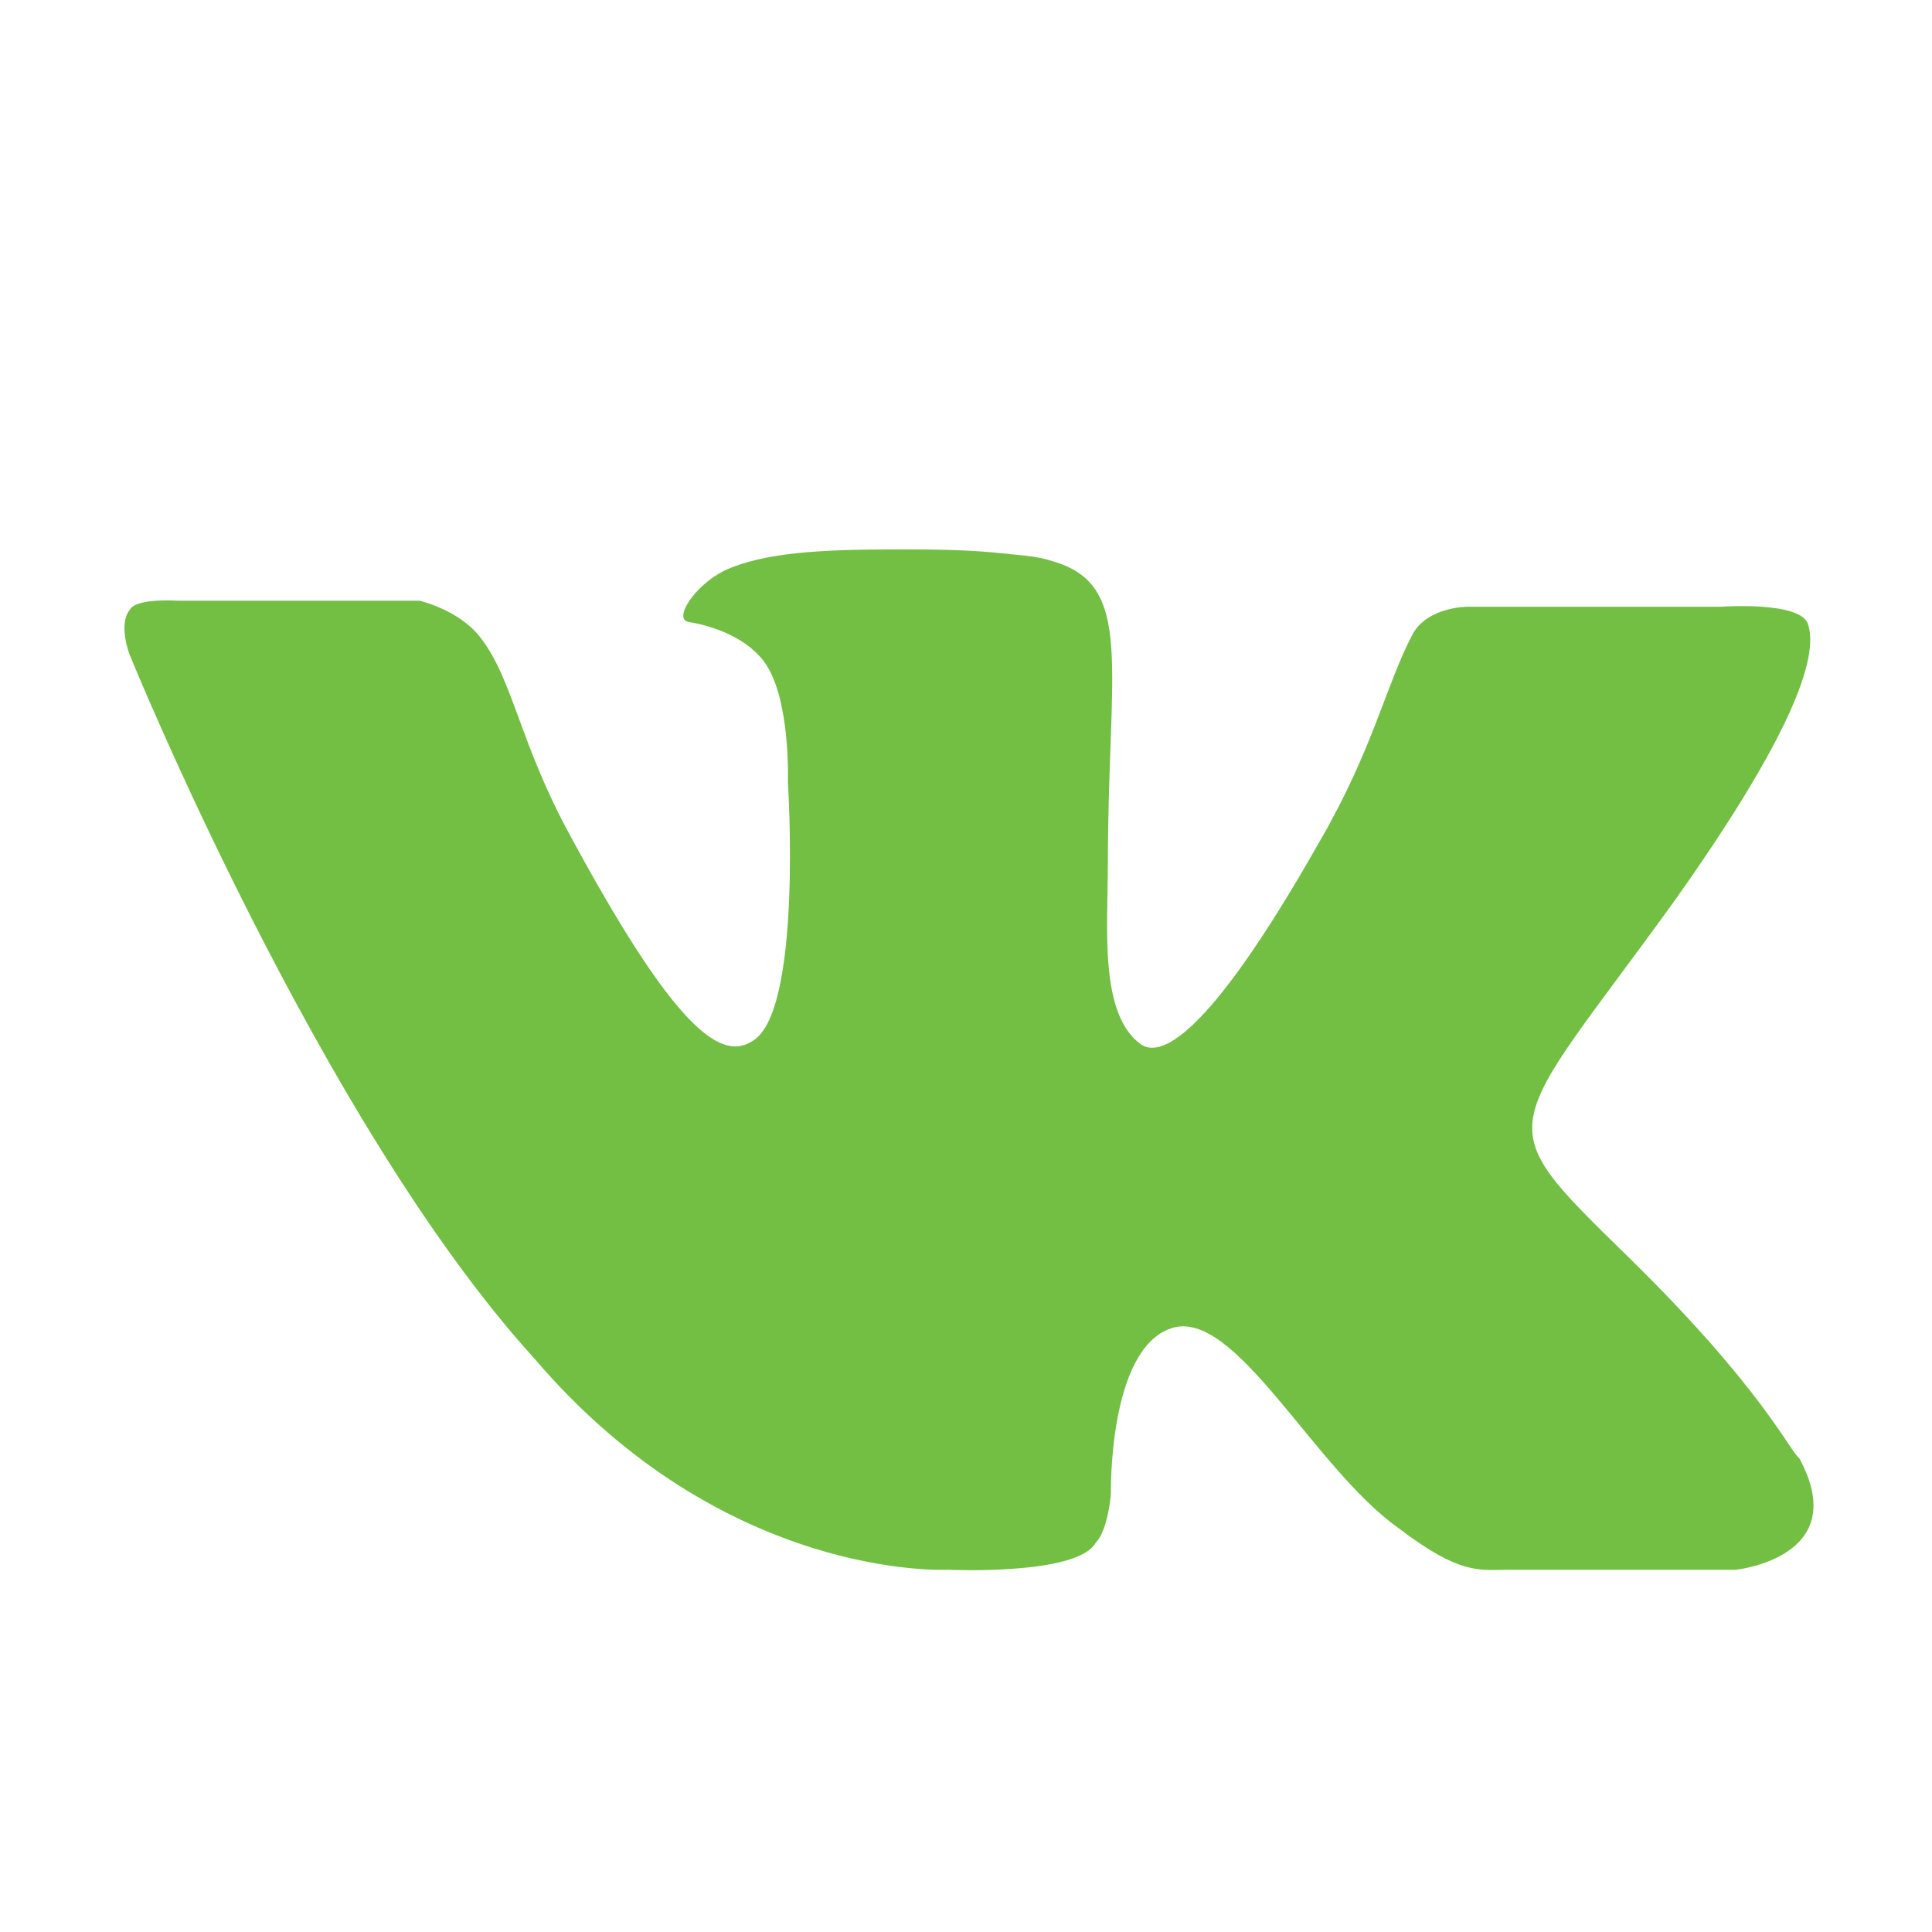
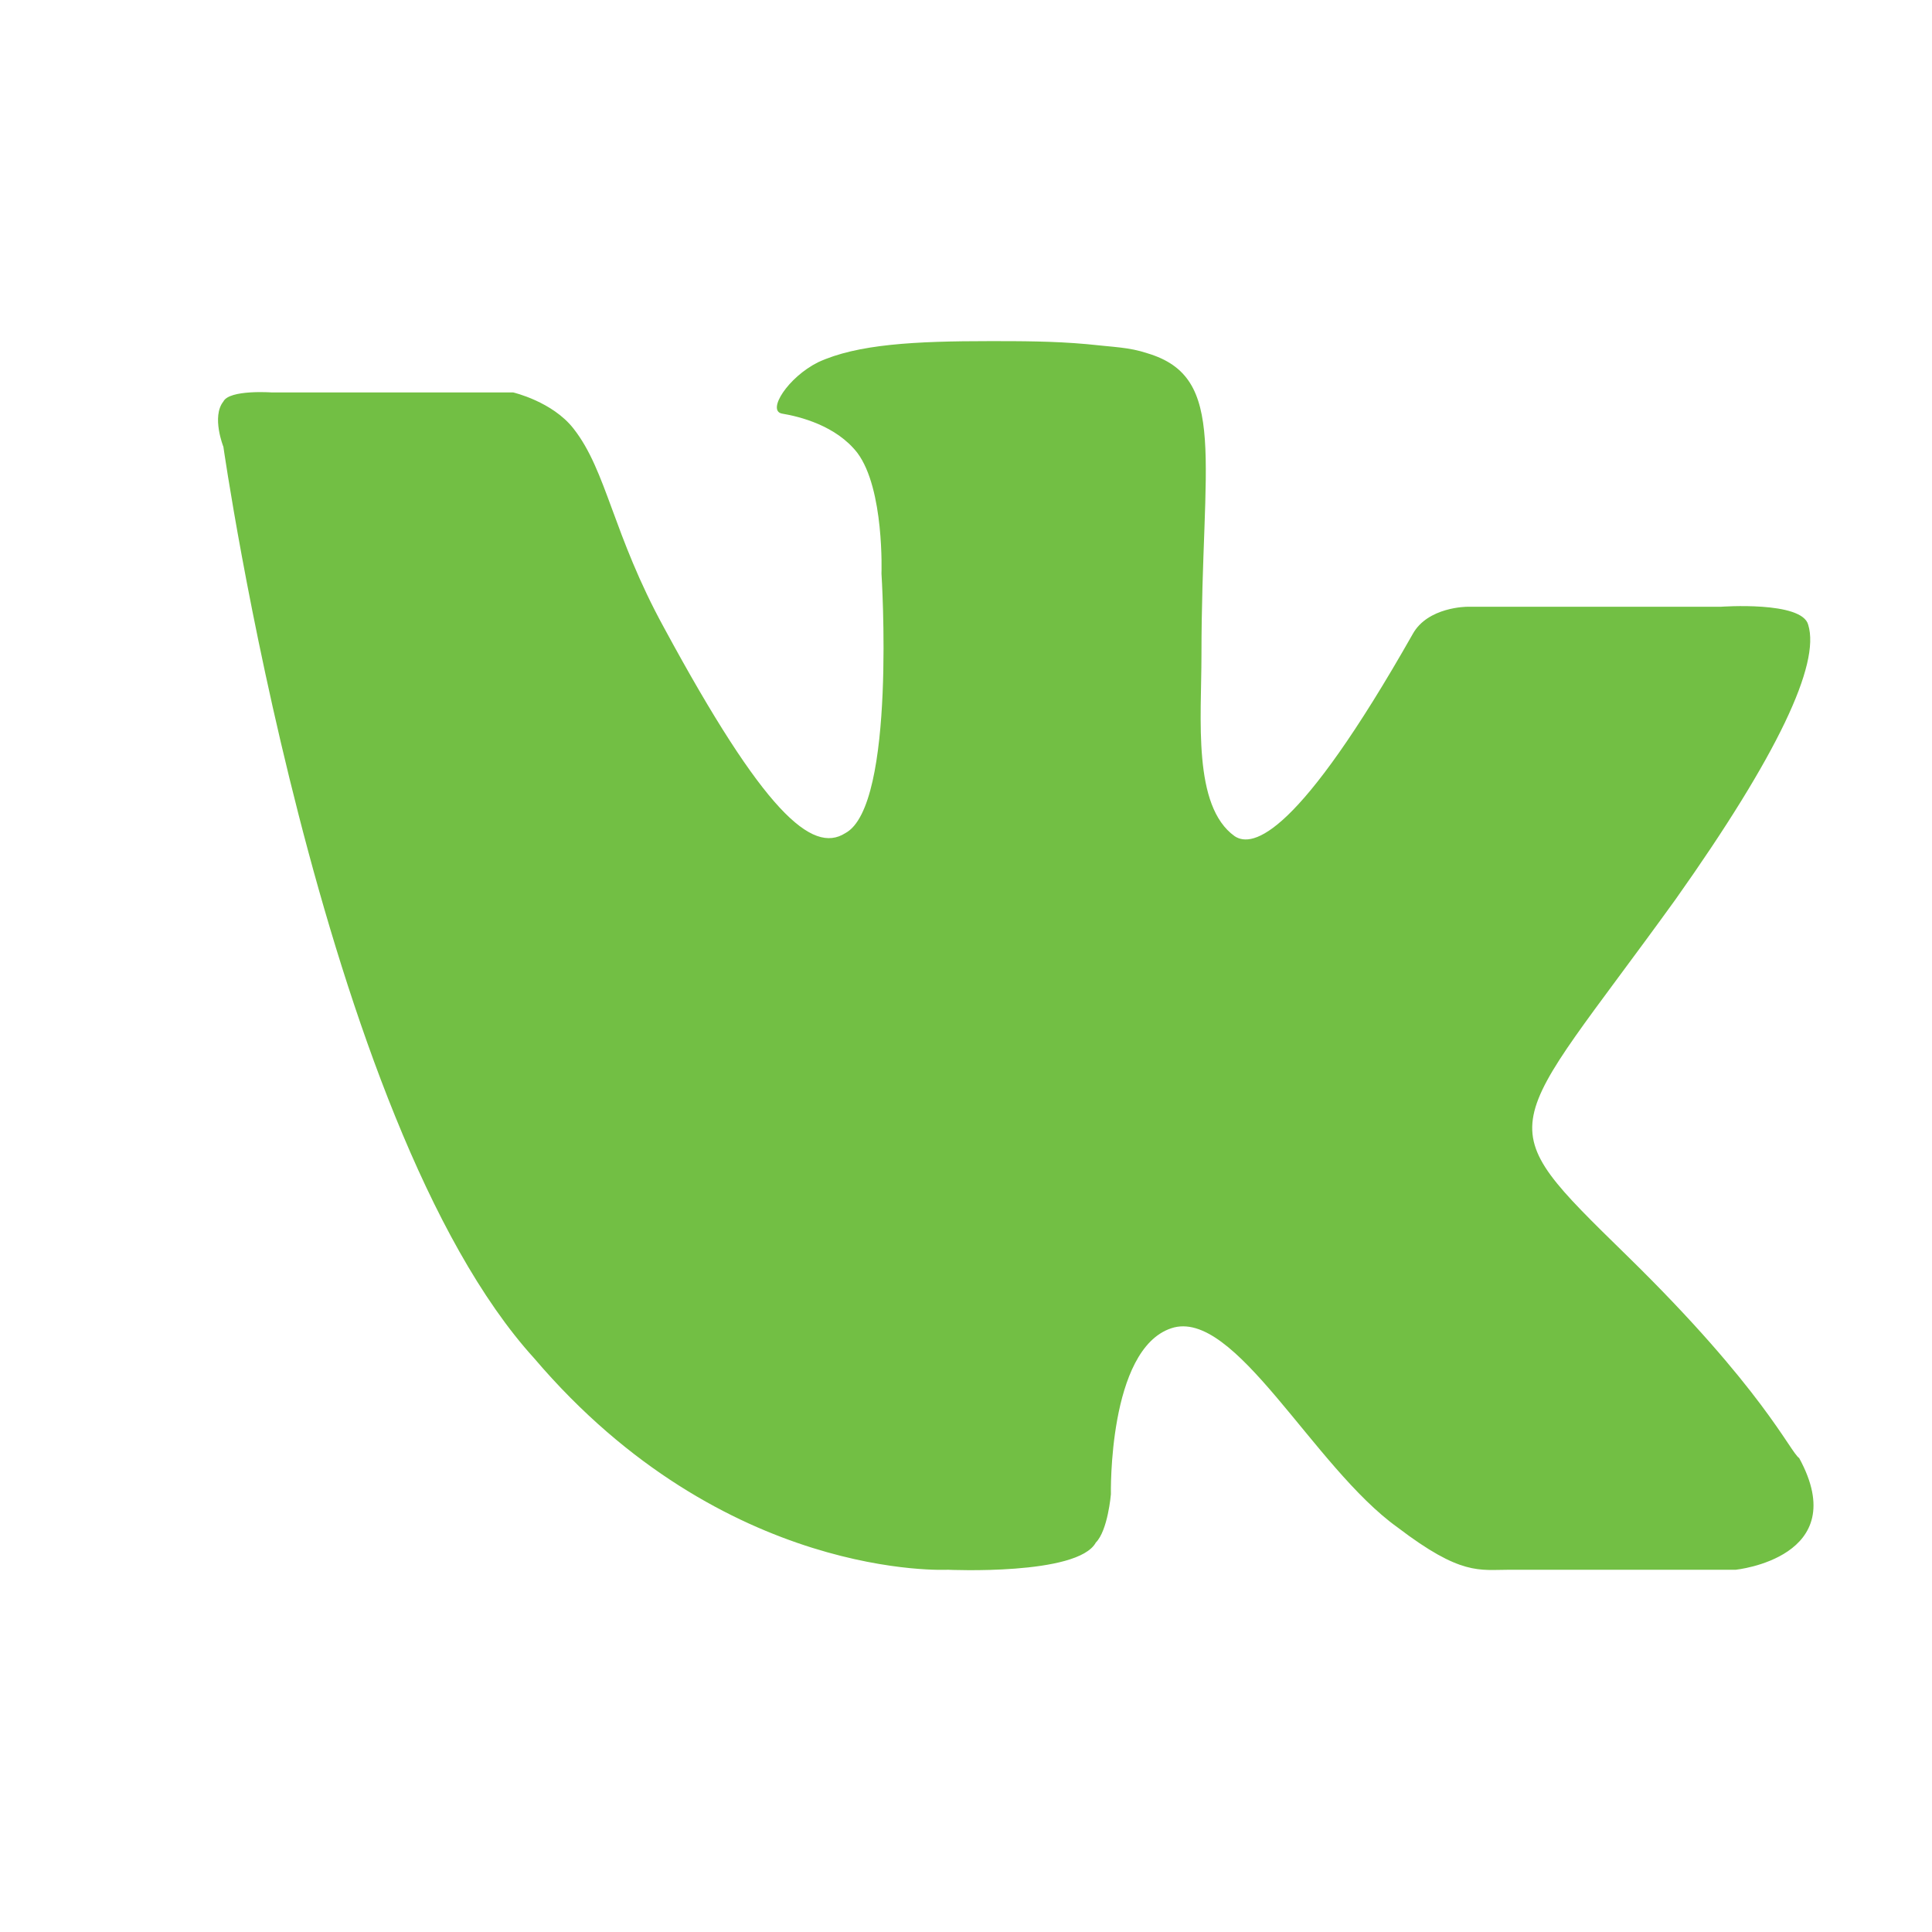
<svg xmlns="http://www.w3.org/2000/svg" id="Layer_1" x="0px" y="0px" viewBox="0 0 64 64" style="enable-background:new 0 0 64 64;" xml:space="preserve">
  <style type="text/css"> .st0{fill:#72BF44;} </style>
  <g id="GUIDES_64"> </g>
  <g id="Layer_3"> </g>
  <g id="Layer_2_1_">
-     <path class="st0" d="M53.9,41.6c-4.7-4.6-4.1-3.9,1.6-11.8c3.4-4.8,4.8-7.8,4.4-9.1c-0.2-0.8-2.9-0.6-2.9-0.6h-8.4 c0,0-1.3,0-1.8,0.9c-0.9,1.7-1.3,3.8-3.1,6.9c-3.8,6.7-5.3,7.1-5.9,6.7c-1.4-1-1.1-3.9-1.1-6c0-6.5,0.9-9.2-1.8-10 c-0.6-0.2-1.1-0.2-2-0.3c-1.1-0.1-2.2-0.1-3.2-0.1c-2.5,0-4.4,0.1-5.7,0.7c-1,0.5-1.7,1.6-1.2,1.7c0.6,0.1,1.8,0.4,2.5,1.3 c0.9,1.2,0.8,4,0.8,4s0.5,7.7-1.2,8.6c-1.1,0.7-2.7-0.7-6-6.8c-1.7-3.1-1.9-5.2-3-6.6c-0.7-0.9-2-1.2-2-1.2h-8c0,0-1.4-0.1-1.6,0.3 c-0.4,0.5,0,1.5,0,1.5S10.6,37.2,17.7,45c6.3,7.4,13.7,7,13.7,7s4.3,0.2,4.9-0.9c0.4-0.4,0.5-1.6,0.5-1.6s-0.1-4.8,2-5.5 s4.7,4.6,7.5,6.6C48.4,52.2,49,52,50,52c2,0,7.5,0,7.5,0s3.9-0.4,2.1-3.7C59.3,48.1,58.4,46,53.9,41.6z" />
+     <path class="st0" d="M53.9,41.6c-4.7-4.6-4.1-3.9,1.6-11.8c3.4-4.8,4.8-7.8,4.4-9.1c-0.2-0.8-2.9-0.6-2.9-0.6h-8.4 c0,0-1.3,0-1.8,0.9c-3.8,6.7-5.3,7.1-5.9,6.7c-1.4-1-1.1-3.9-1.1-6c0-6.5,0.9-9.2-1.8-10 c-0.6-0.2-1.1-0.2-2-0.3c-1.1-0.1-2.2-0.1-3.2-0.1c-2.5,0-4.4,0.1-5.7,0.7c-1,0.5-1.7,1.6-1.2,1.7c0.6,0.1,1.8,0.4,2.5,1.3 c0.9,1.2,0.8,4,0.8,4s0.5,7.7-1.2,8.6c-1.1,0.7-2.7-0.7-6-6.8c-1.7-3.1-1.9-5.2-3-6.6c-0.7-0.9-2-1.2-2-1.2h-8c0,0-1.4-0.1-1.6,0.3 c-0.4,0.5,0,1.5,0,1.5S10.6,37.2,17.7,45c6.3,7.4,13.7,7,13.7,7s4.3,0.2,4.9-0.9c0.4-0.4,0.5-1.6,0.5-1.6s-0.1-4.8,2-5.5 s4.7,4.6,7.5,6.6C48.4,52.2,49,52,50,52c2,0,7.5,0,7.5,0s3.9-0.4,2.1-3.7C59.3,48.1,58.4,46,53.9,41.6z" />
  </g>
</svg>